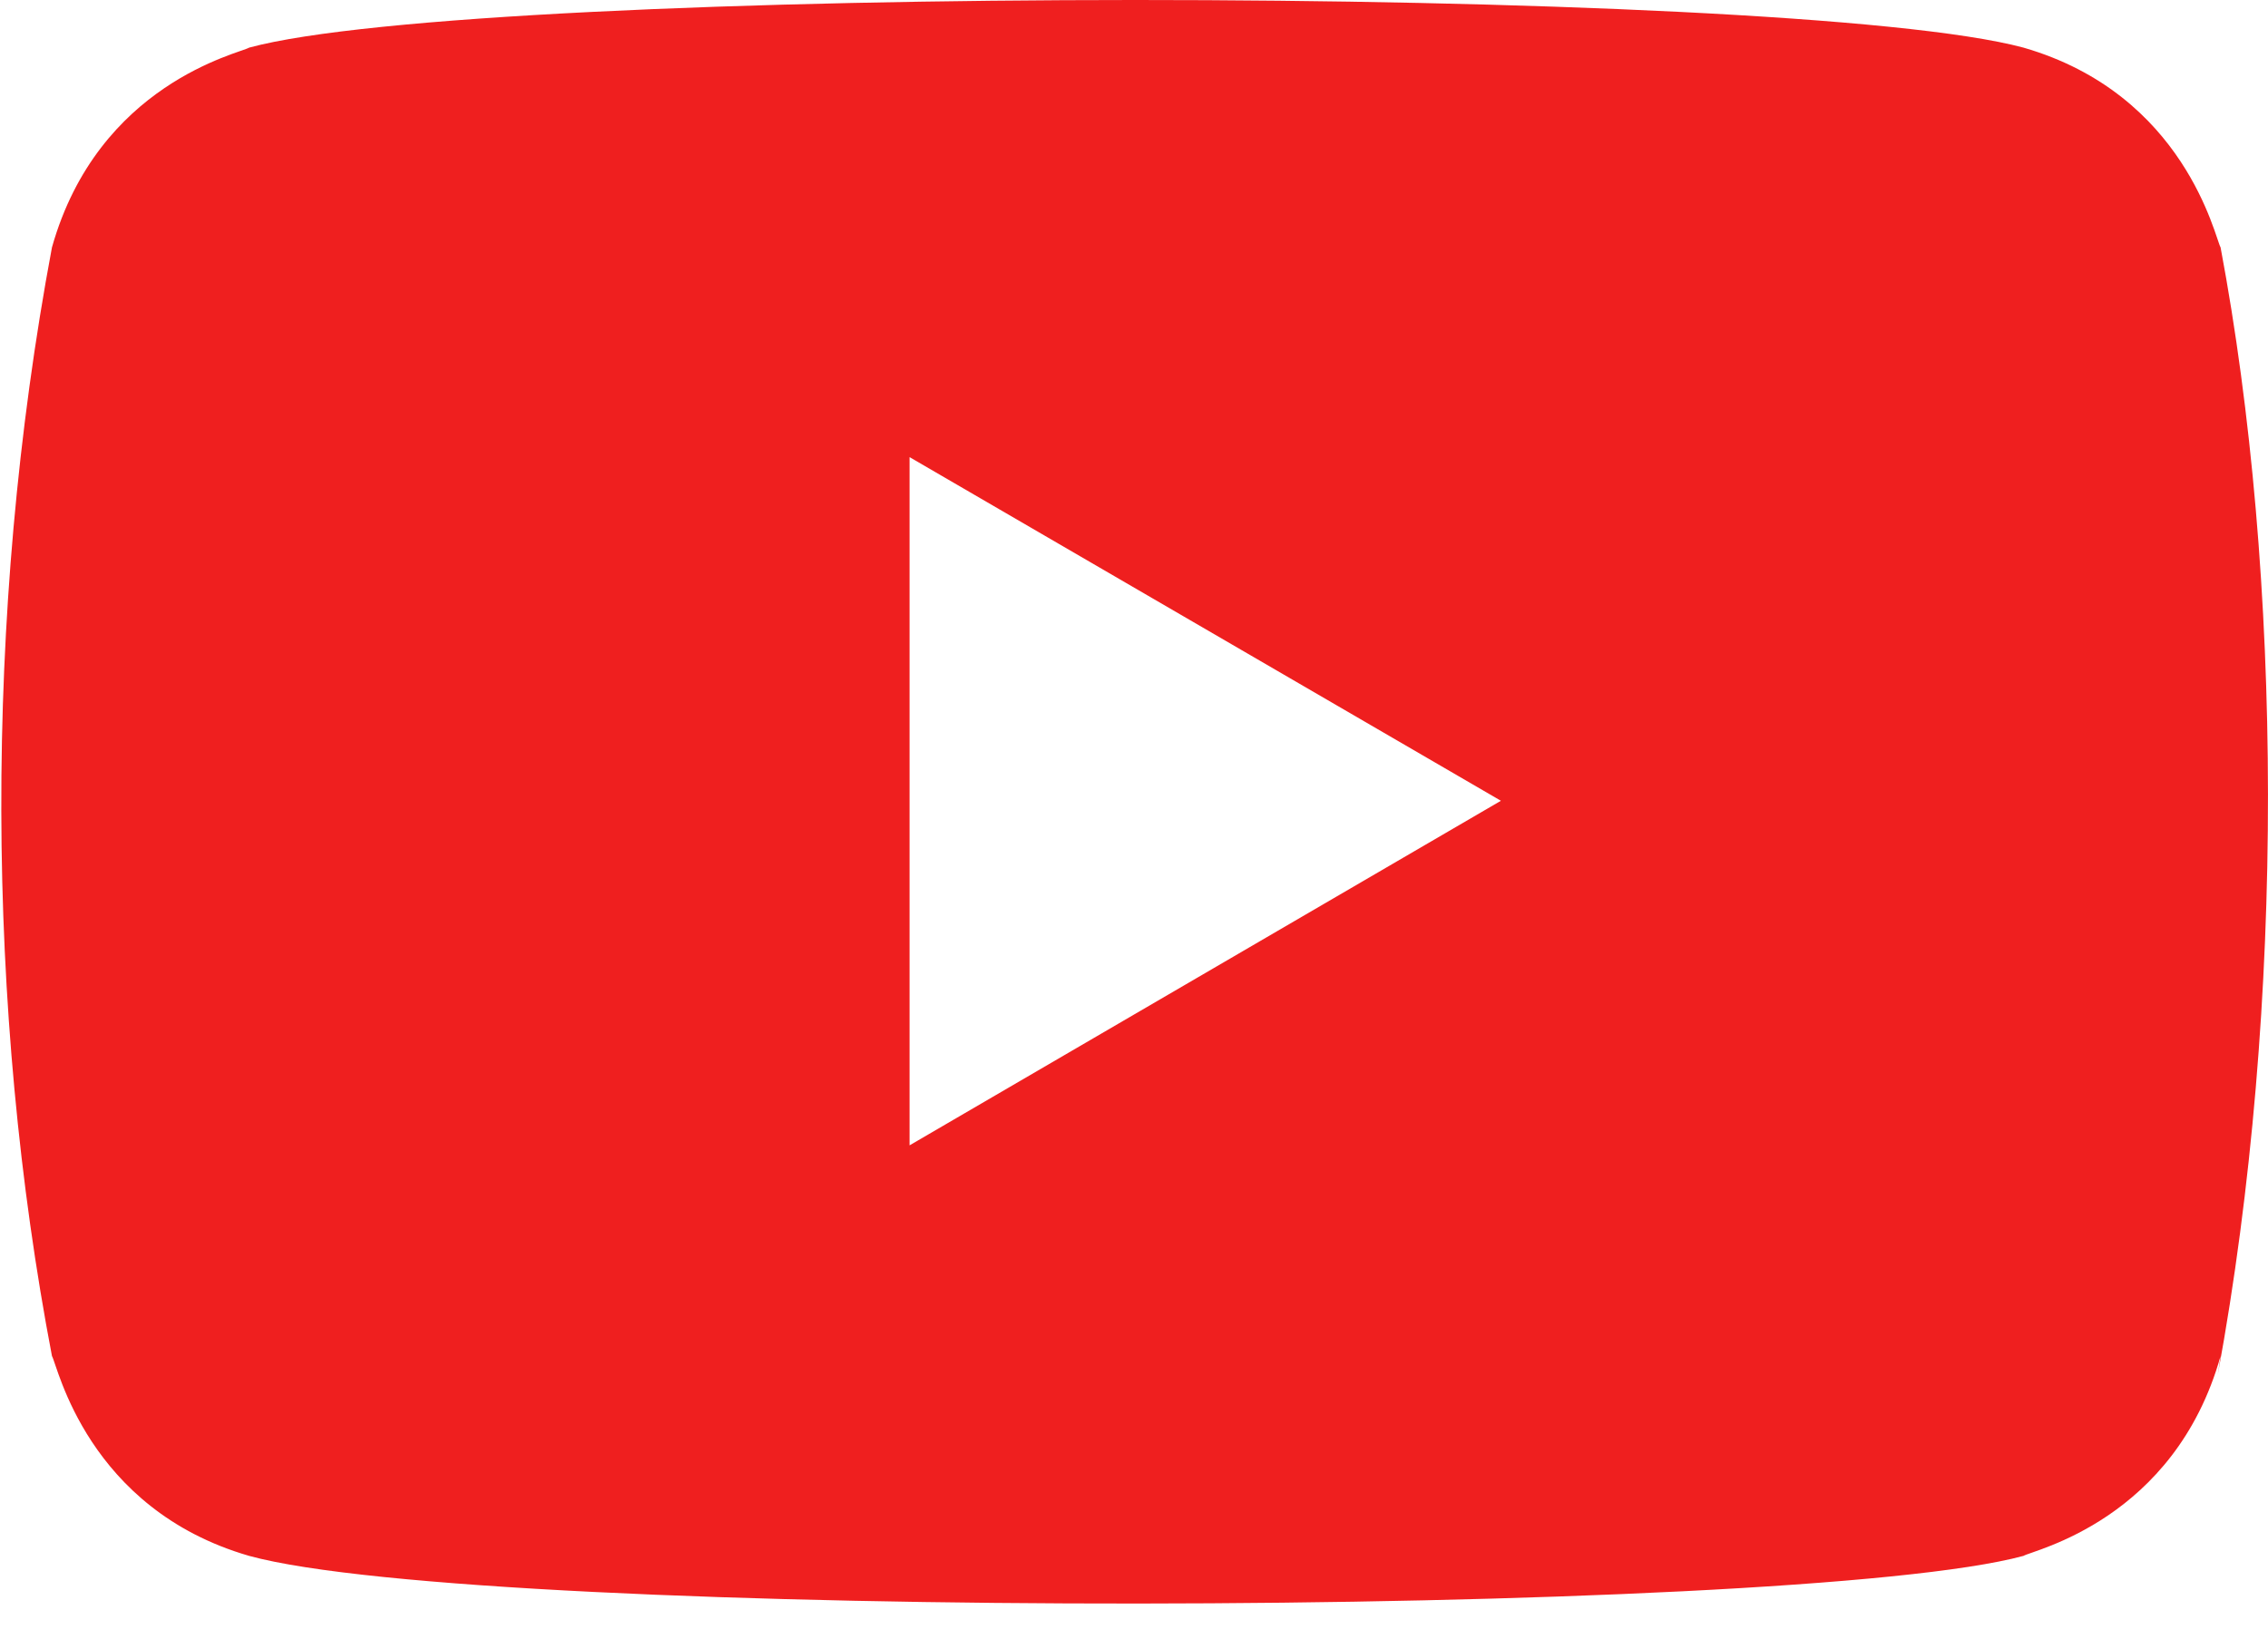
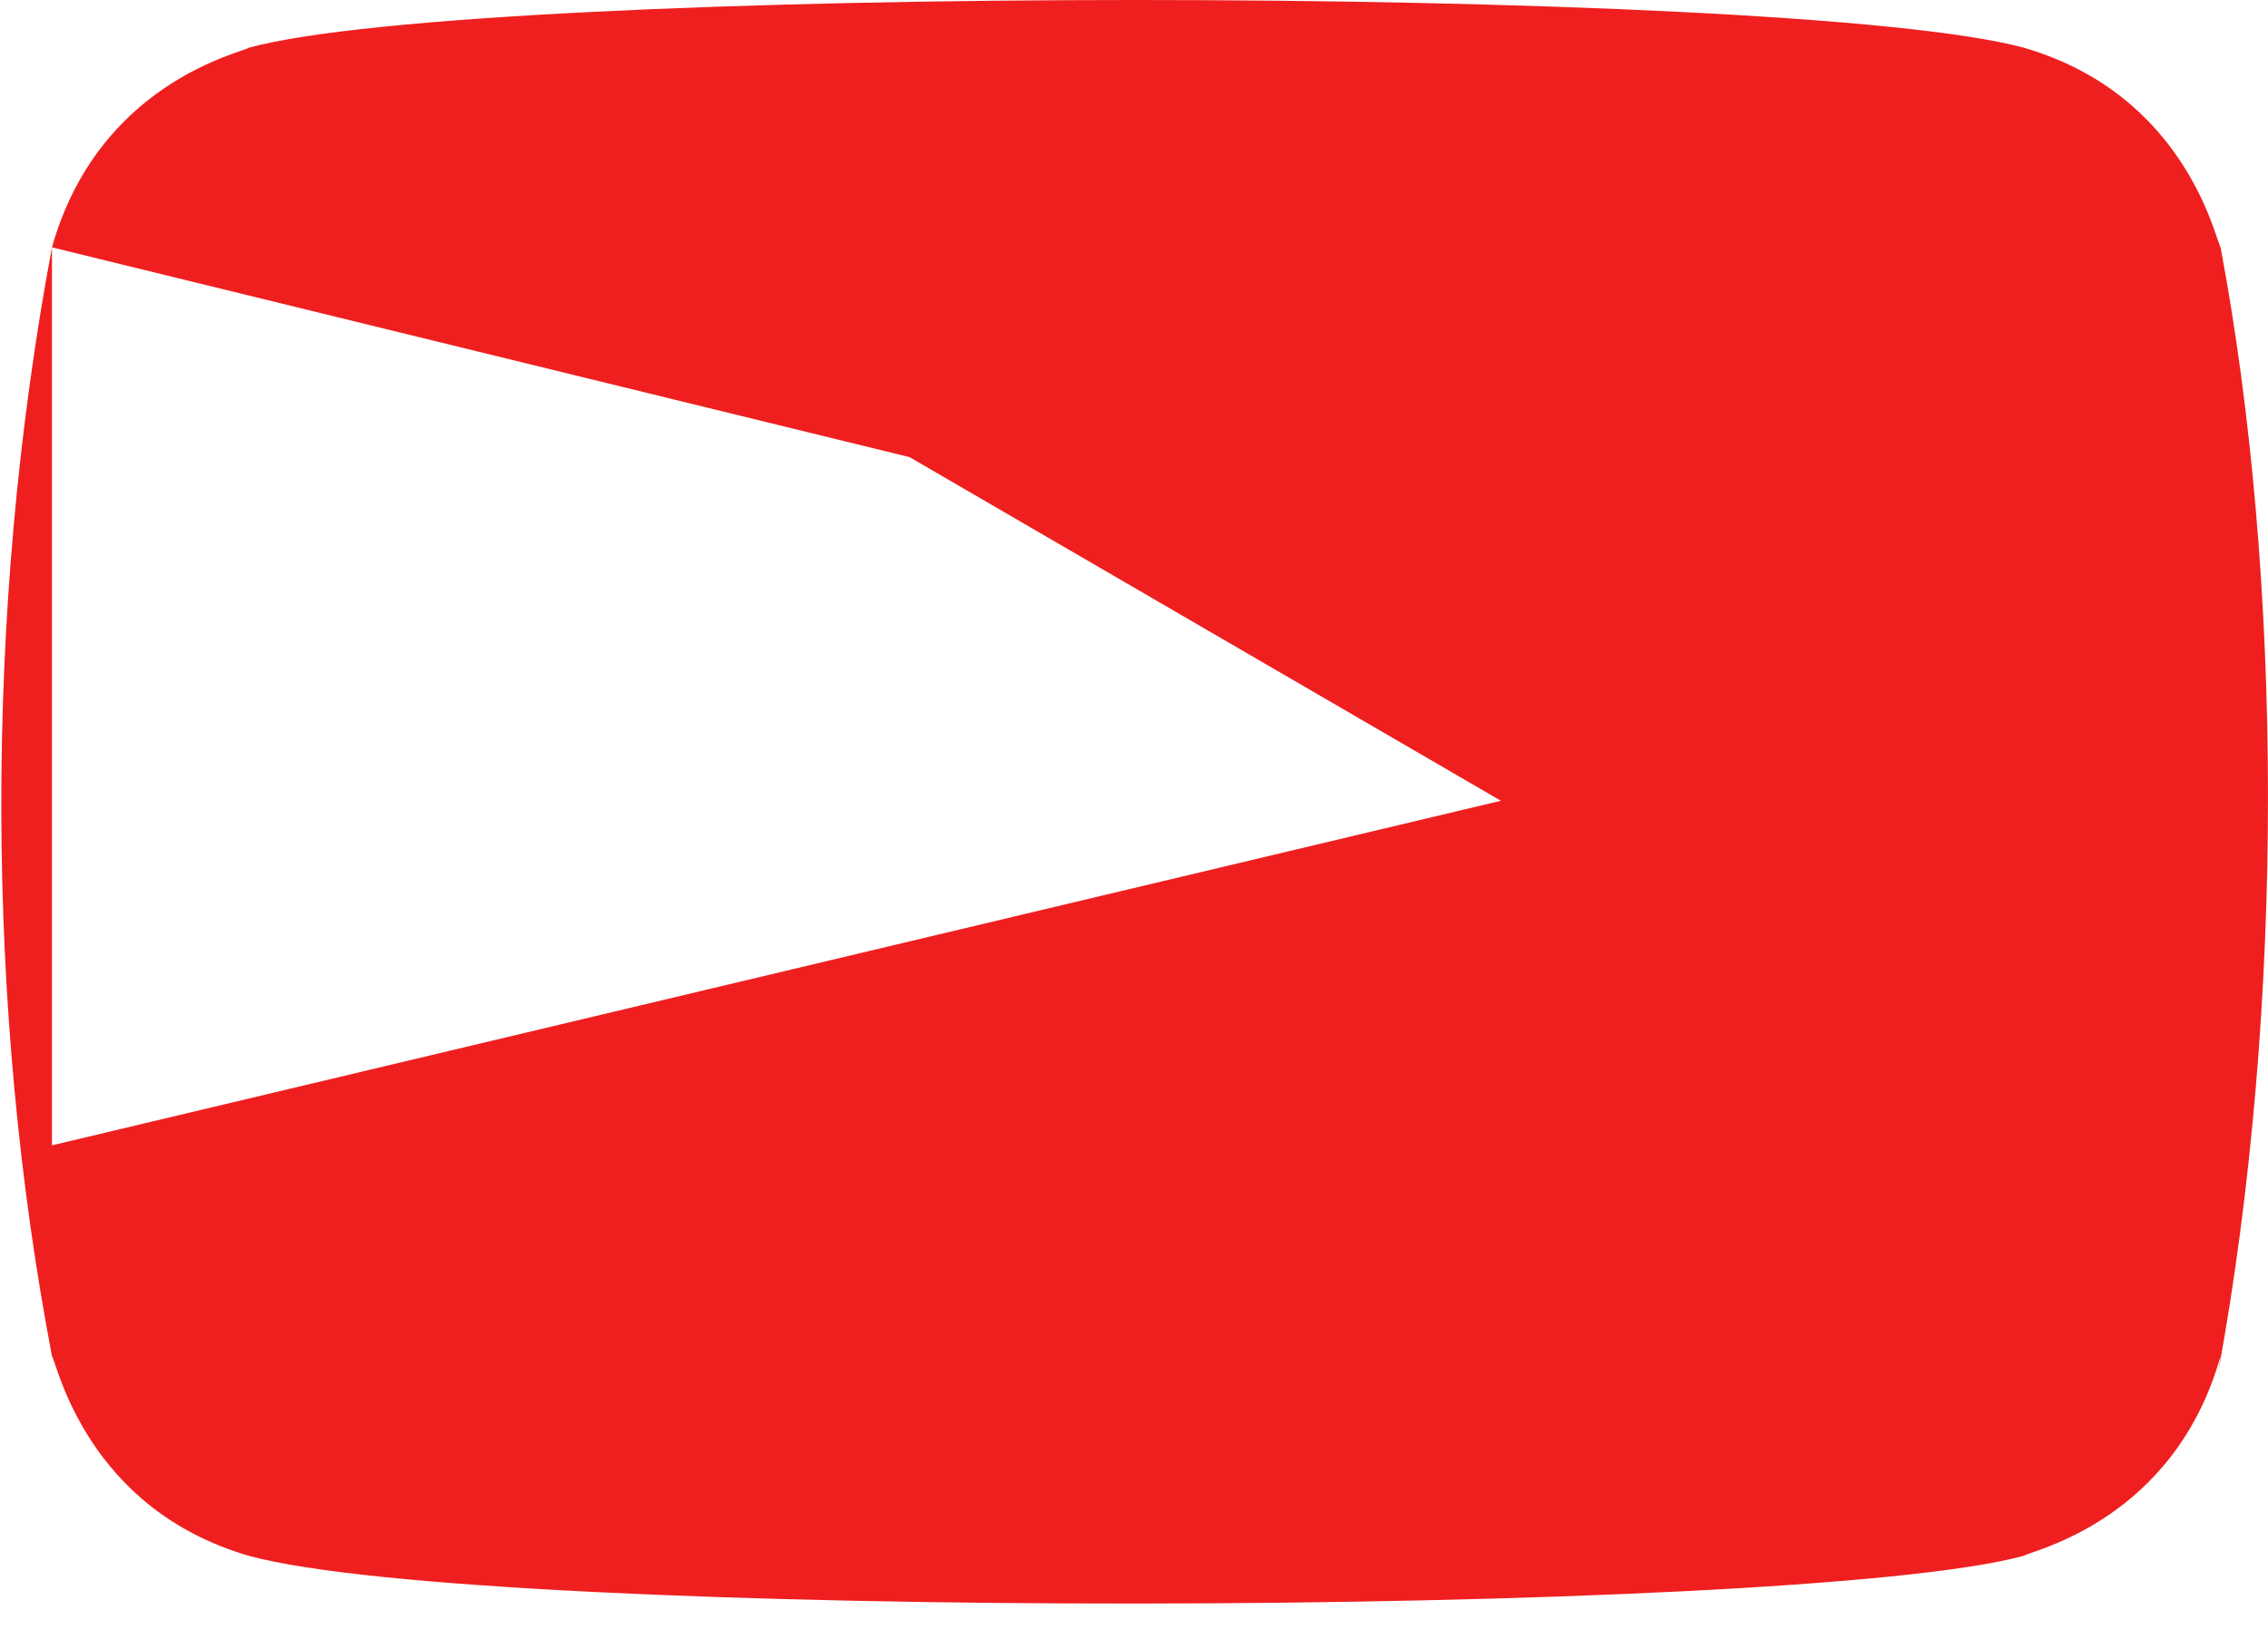
<svg xmlns="http://www.w3.org/2000/svg" width="22" height="16" viewBox="0 0 22 16" fill="none">
-   <path d="M0.504 2.4C0.953 0.809 2.325 0.518 2.417 0.462C4.676 -0.153 17.335 -0.155 19.628 0.462C21.198 0.916 21.486 2.309 21.54 2.4C22.138 5.581 22.177 9.727 21.513 13.336L21.54 13.156C21.092 14.748 19.719 15.039 19.628 15.095C17.399 15.7 4.707 15.723 2.417 15.095C0.847 14.64 0.559 13.248 0.504 13.156C-0.135 9.814 -0.167 5.979 0.504 2.4ZM8.823 4.435V11.112L14.559 7.769L8.823 4.435Z" fill="#EF1F1F" />
+   <path d="M0.504 2.4C0.953 0.809 2.325 0.518 2.417 0.462C4.676 -0.153 17.335 -0.155 19.628 0.462C21.198 0.916 21.486 2.309 21.54 2.4C22.138 5.581 22.177 9.727 21.513 13.336L21.54 13.156C21.092 14.748 19.719 15.039 19.628 15.095C17.399 15.7 4.707 15.723 2.417 15.095C0.847 14.64 0.559 13.248 0.504 13.156C-0.135 9.814 -0.167 5.979 0.504 2.4ZV11.112L14.559 7.769L8.823 4.435Z" fill="#EF1F1F" />
</svg>